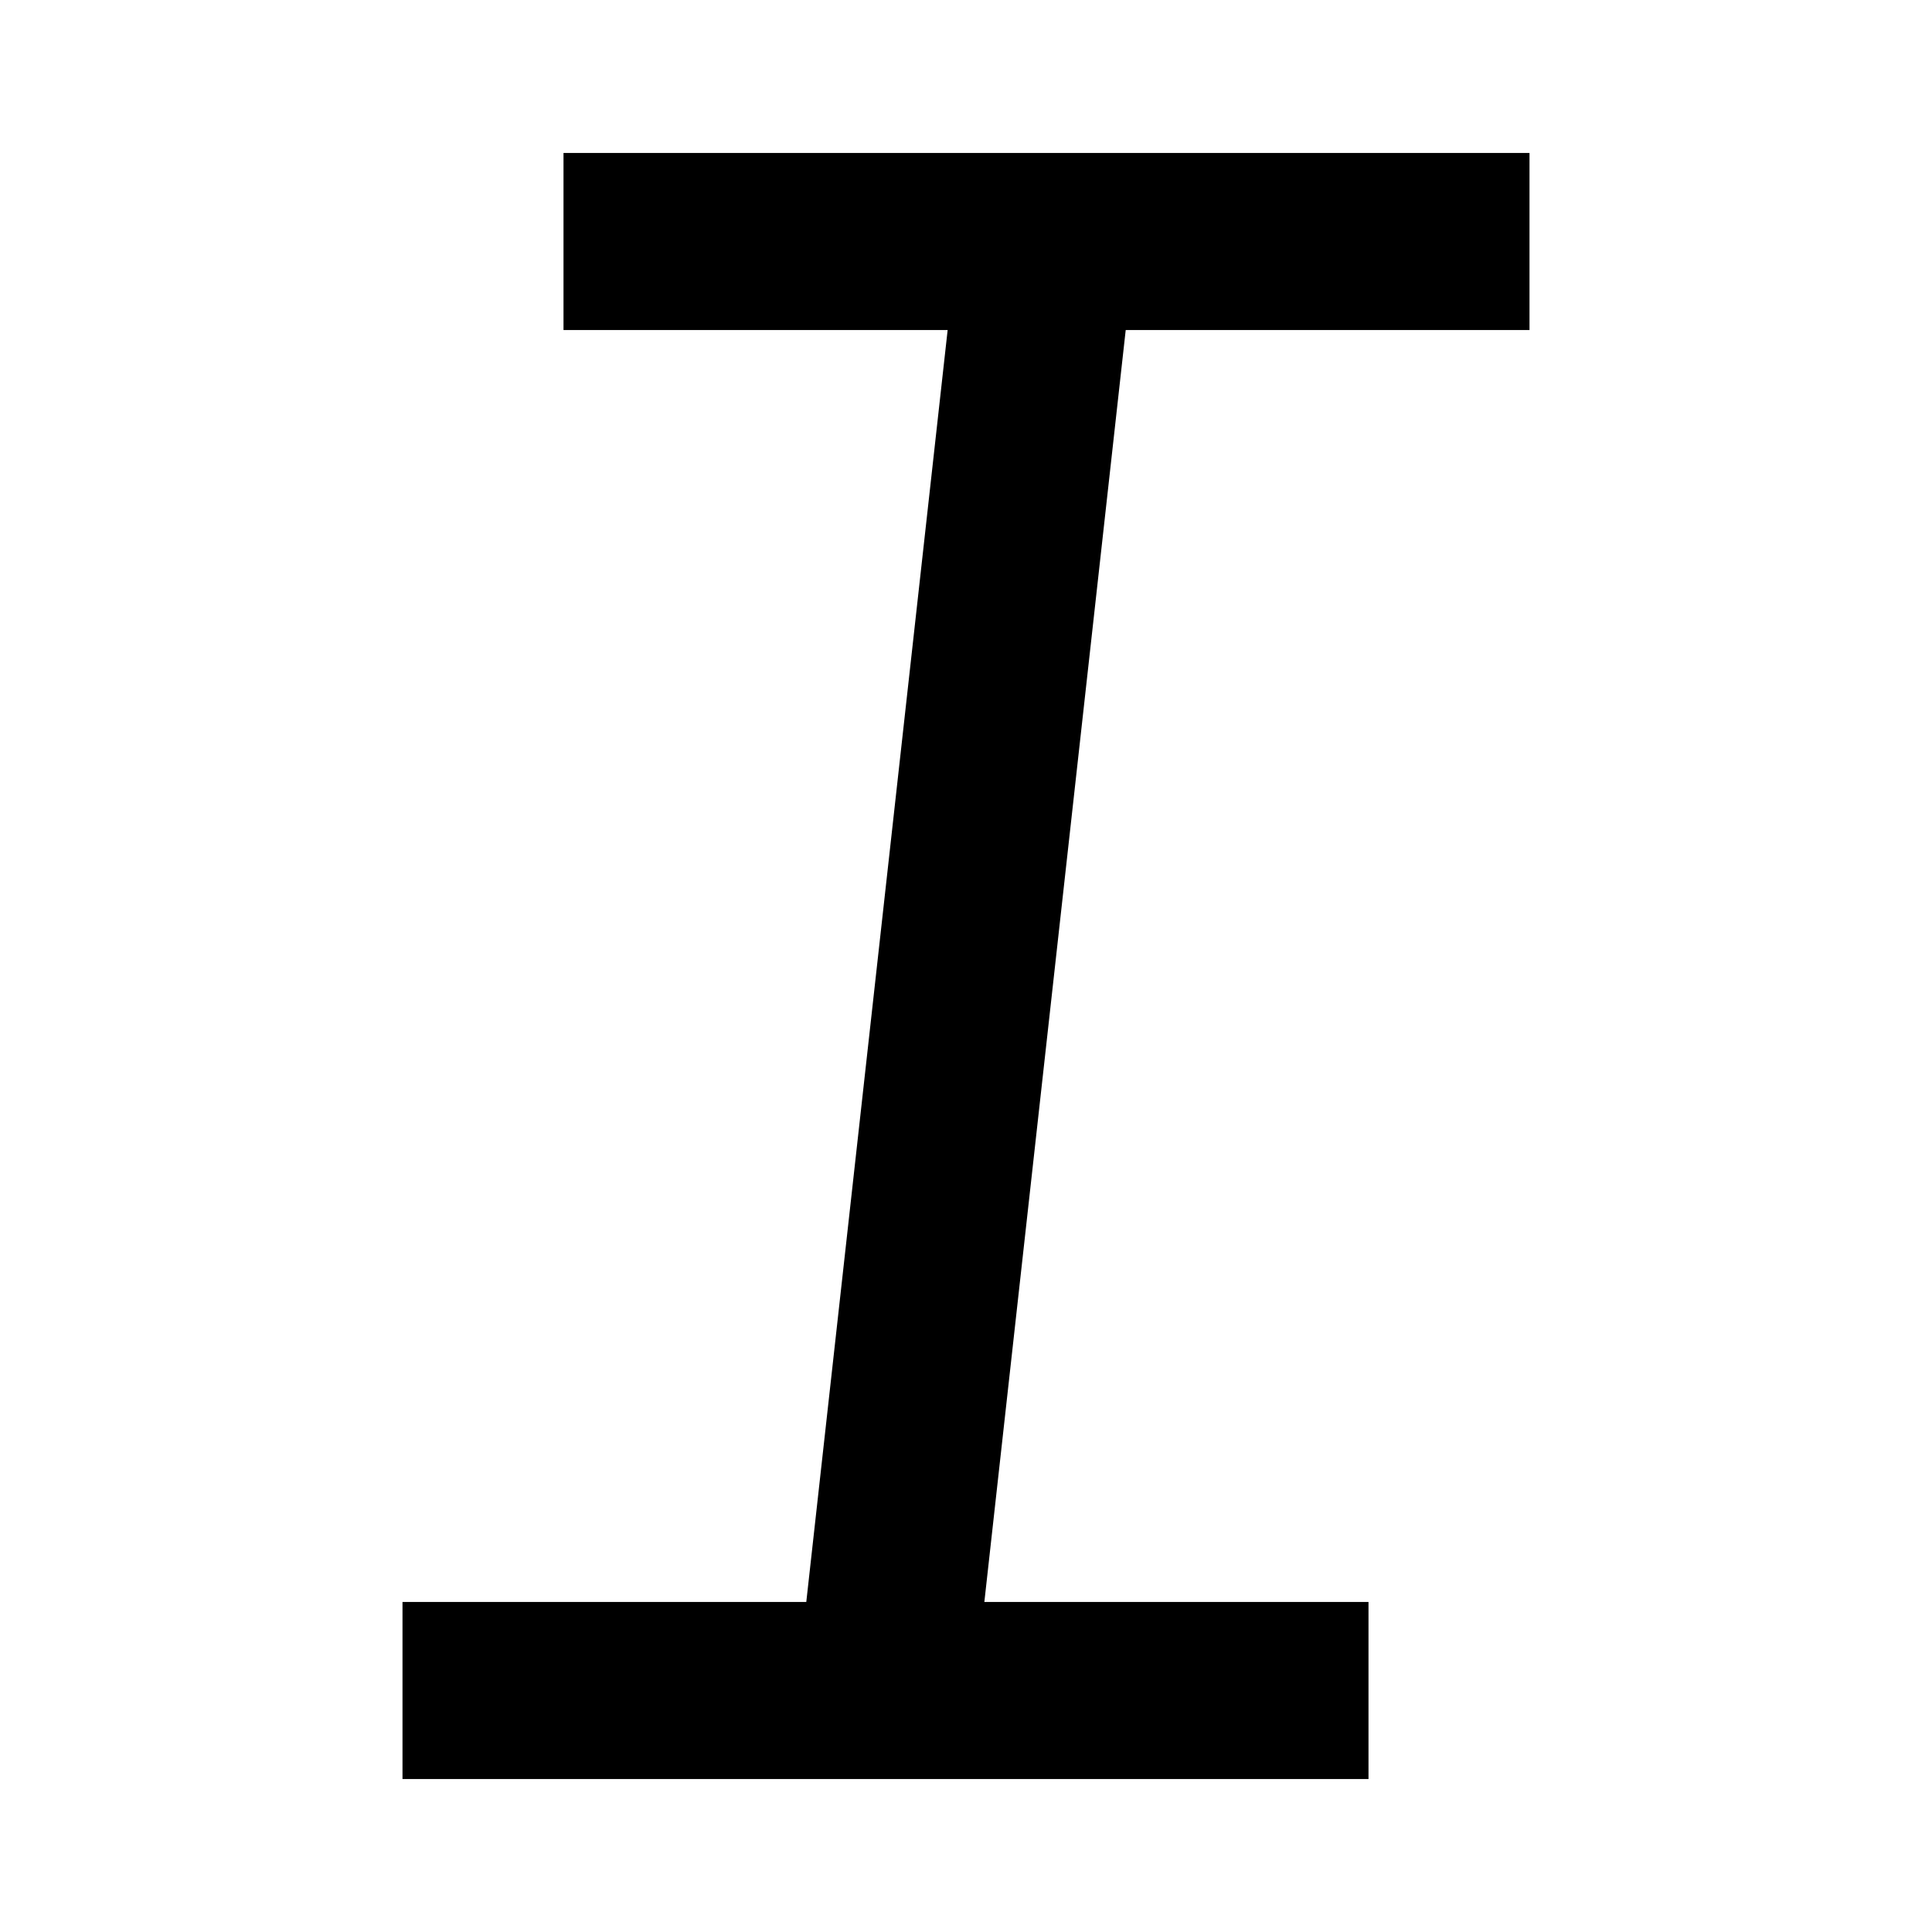
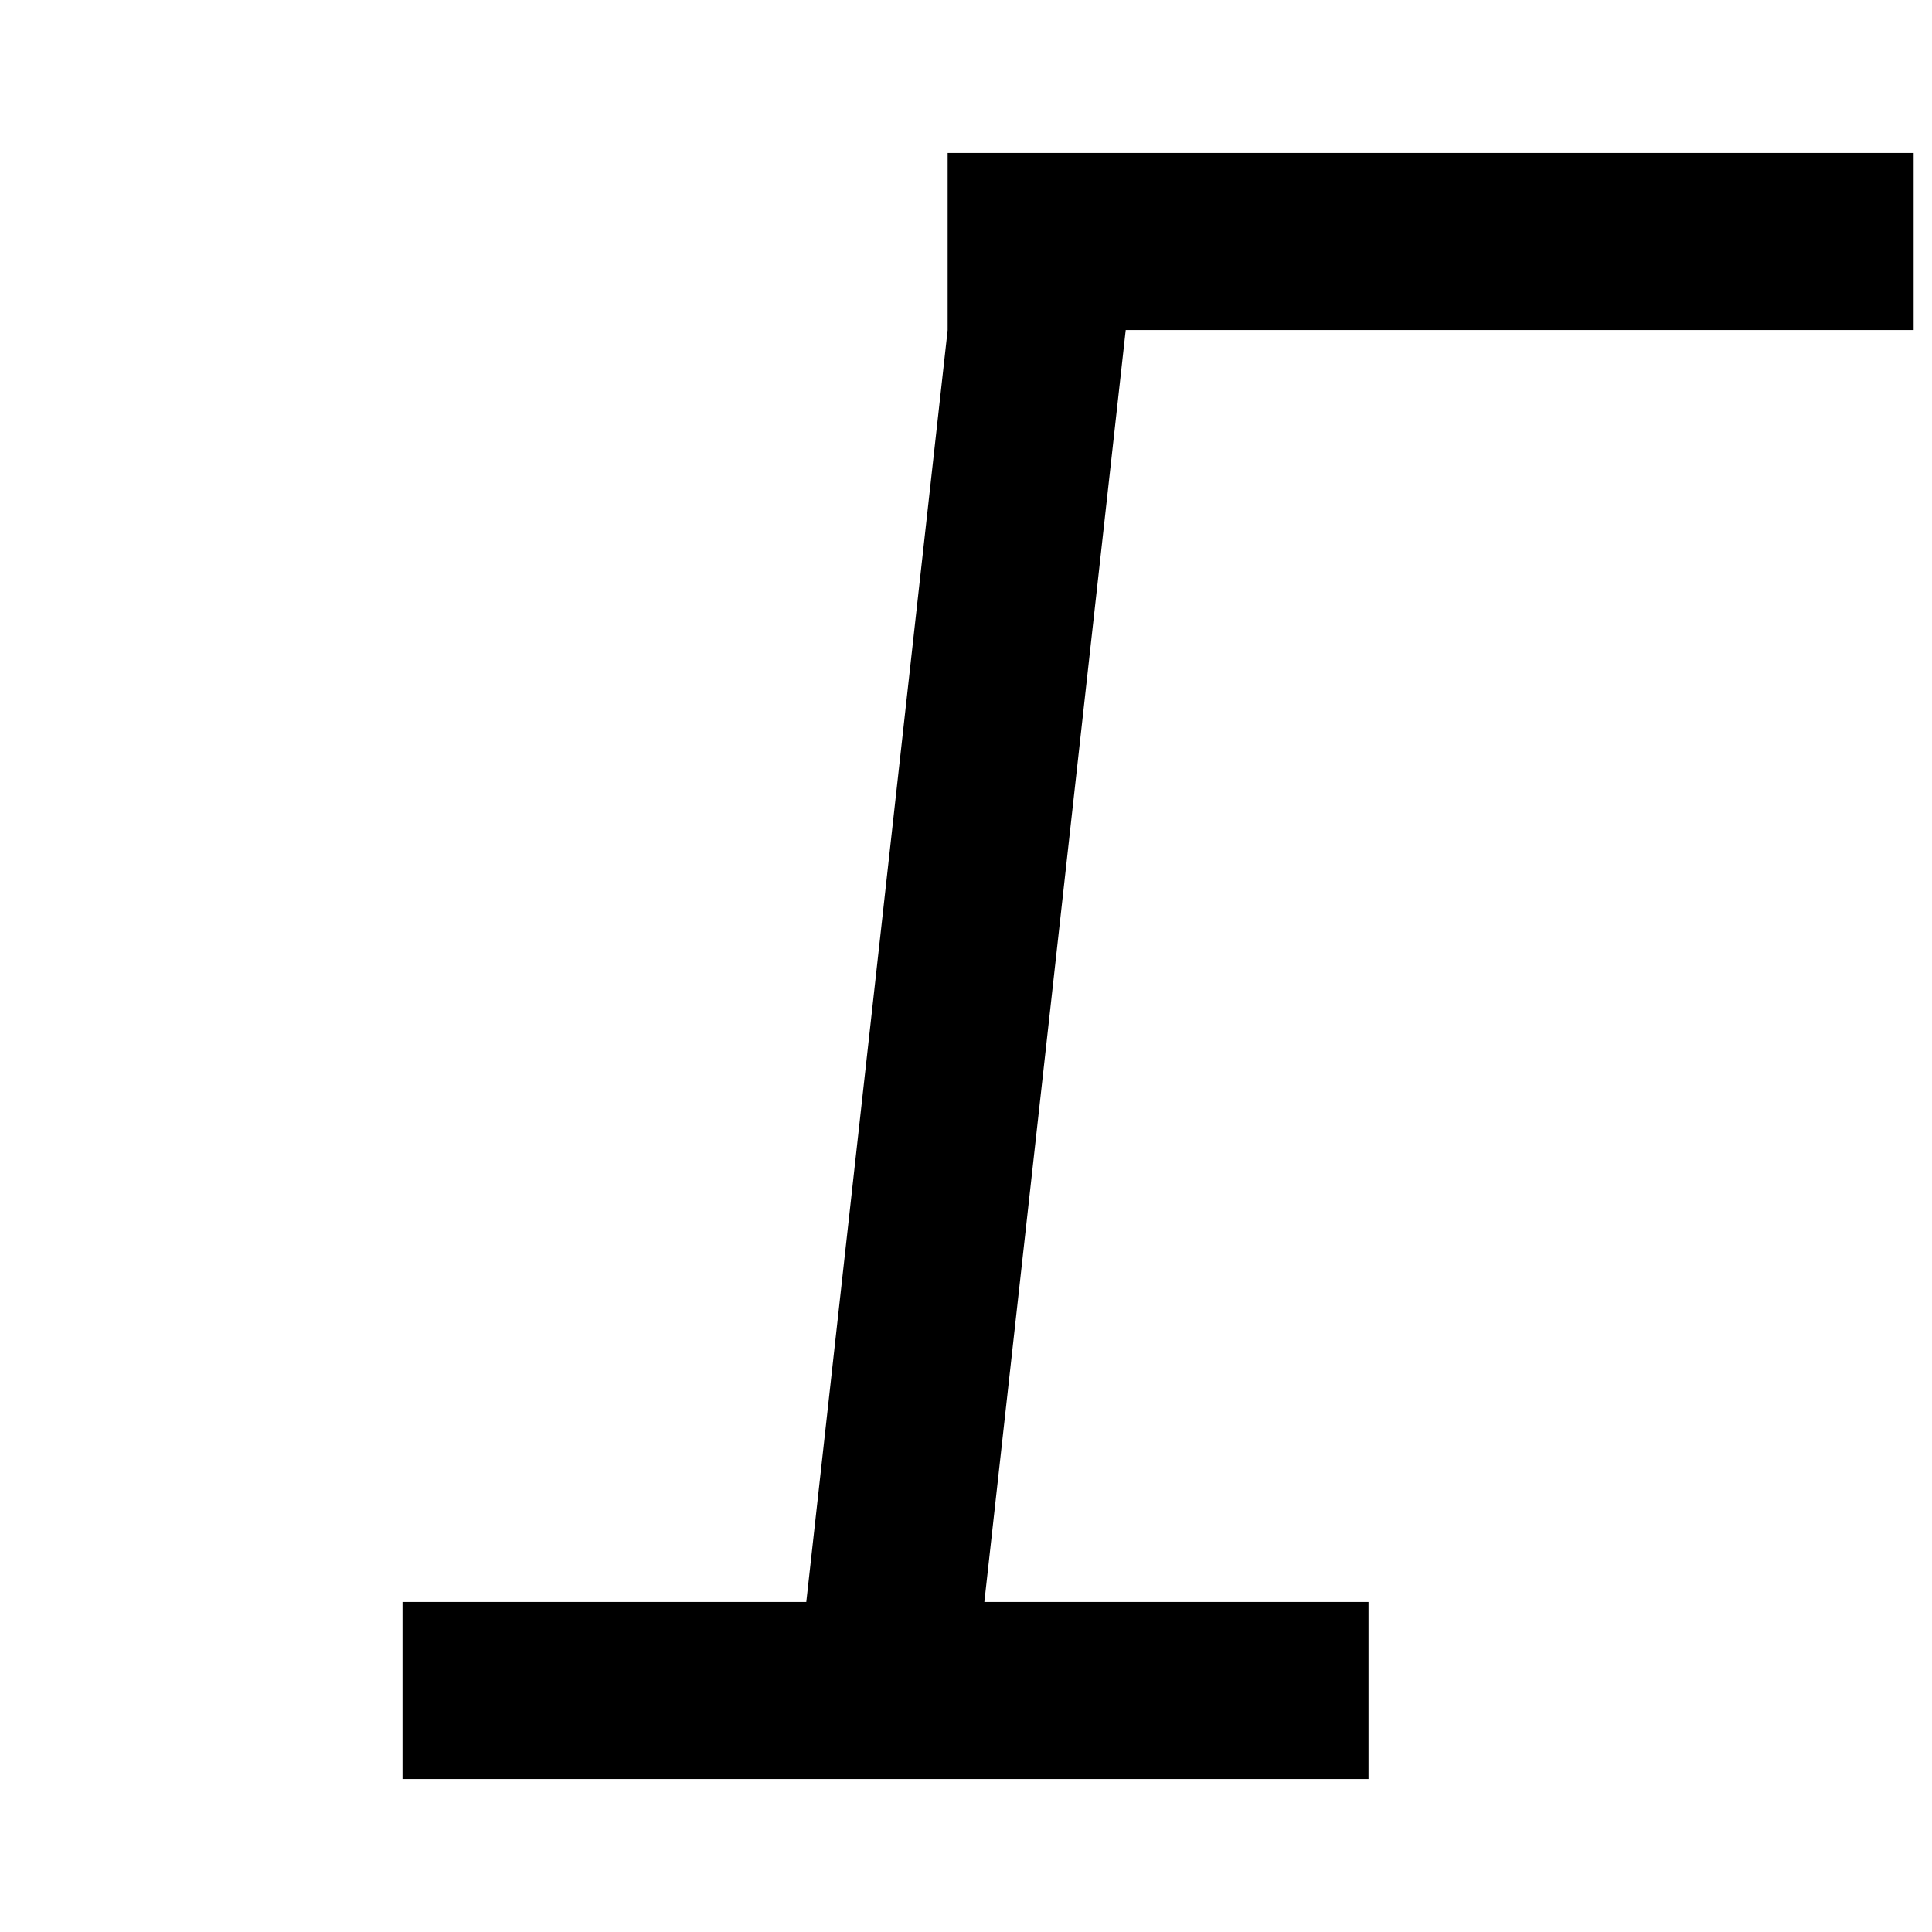
<svg xmlns="http://www.w3.org/2000/svg" width="12" height="12" fill="none" viewBox="0 0 12 12">
-   <path fill="currentColor" fill-rule="evenodd" d="M5.886 2.05H3.5V.95h6v1.1H6.992l-.878 7.9H8.5v1.1h-6v-1.1h2.508l.878-7.9Z" clip-rule="evenodd" />
+   <path fill="currentColor" fill-rule="evenodd" d="M5.886 2.05V.95h6v1.1H6.992l-.878 7.9H8.5v1.1h-6v-1.1h2.508l.878-7.9Z" clip-rule="evenodd" />
</svg>